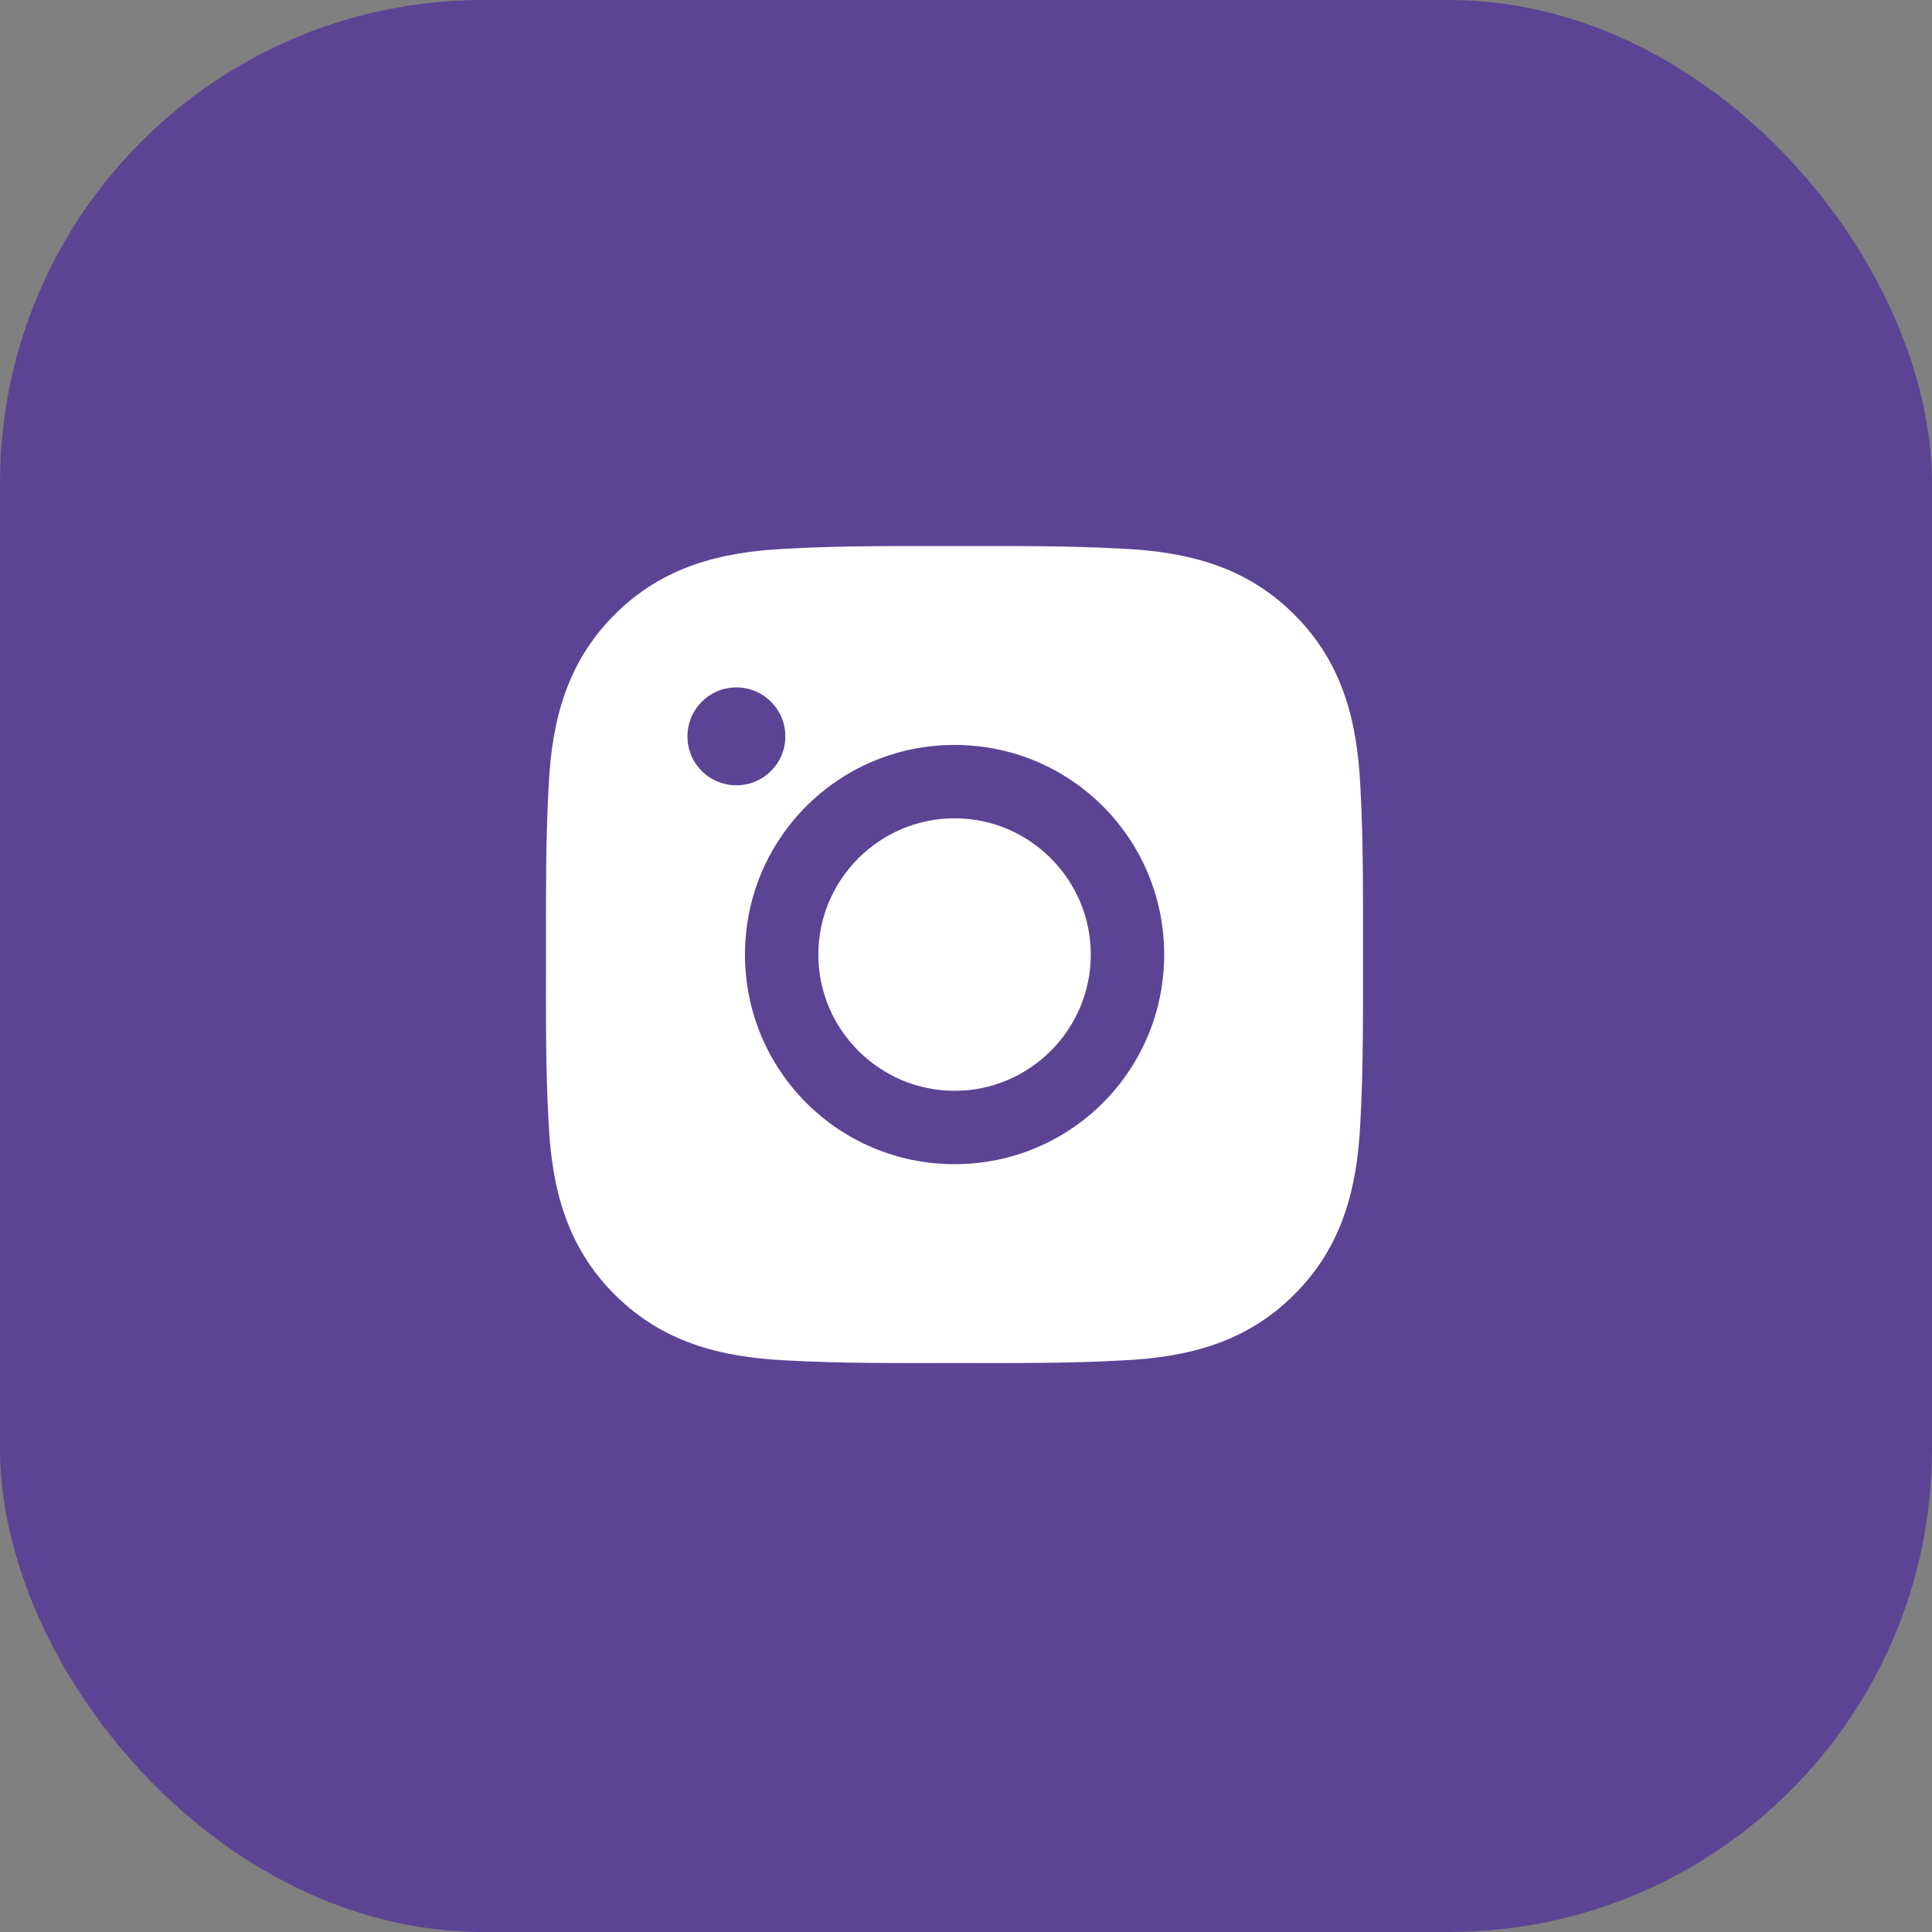
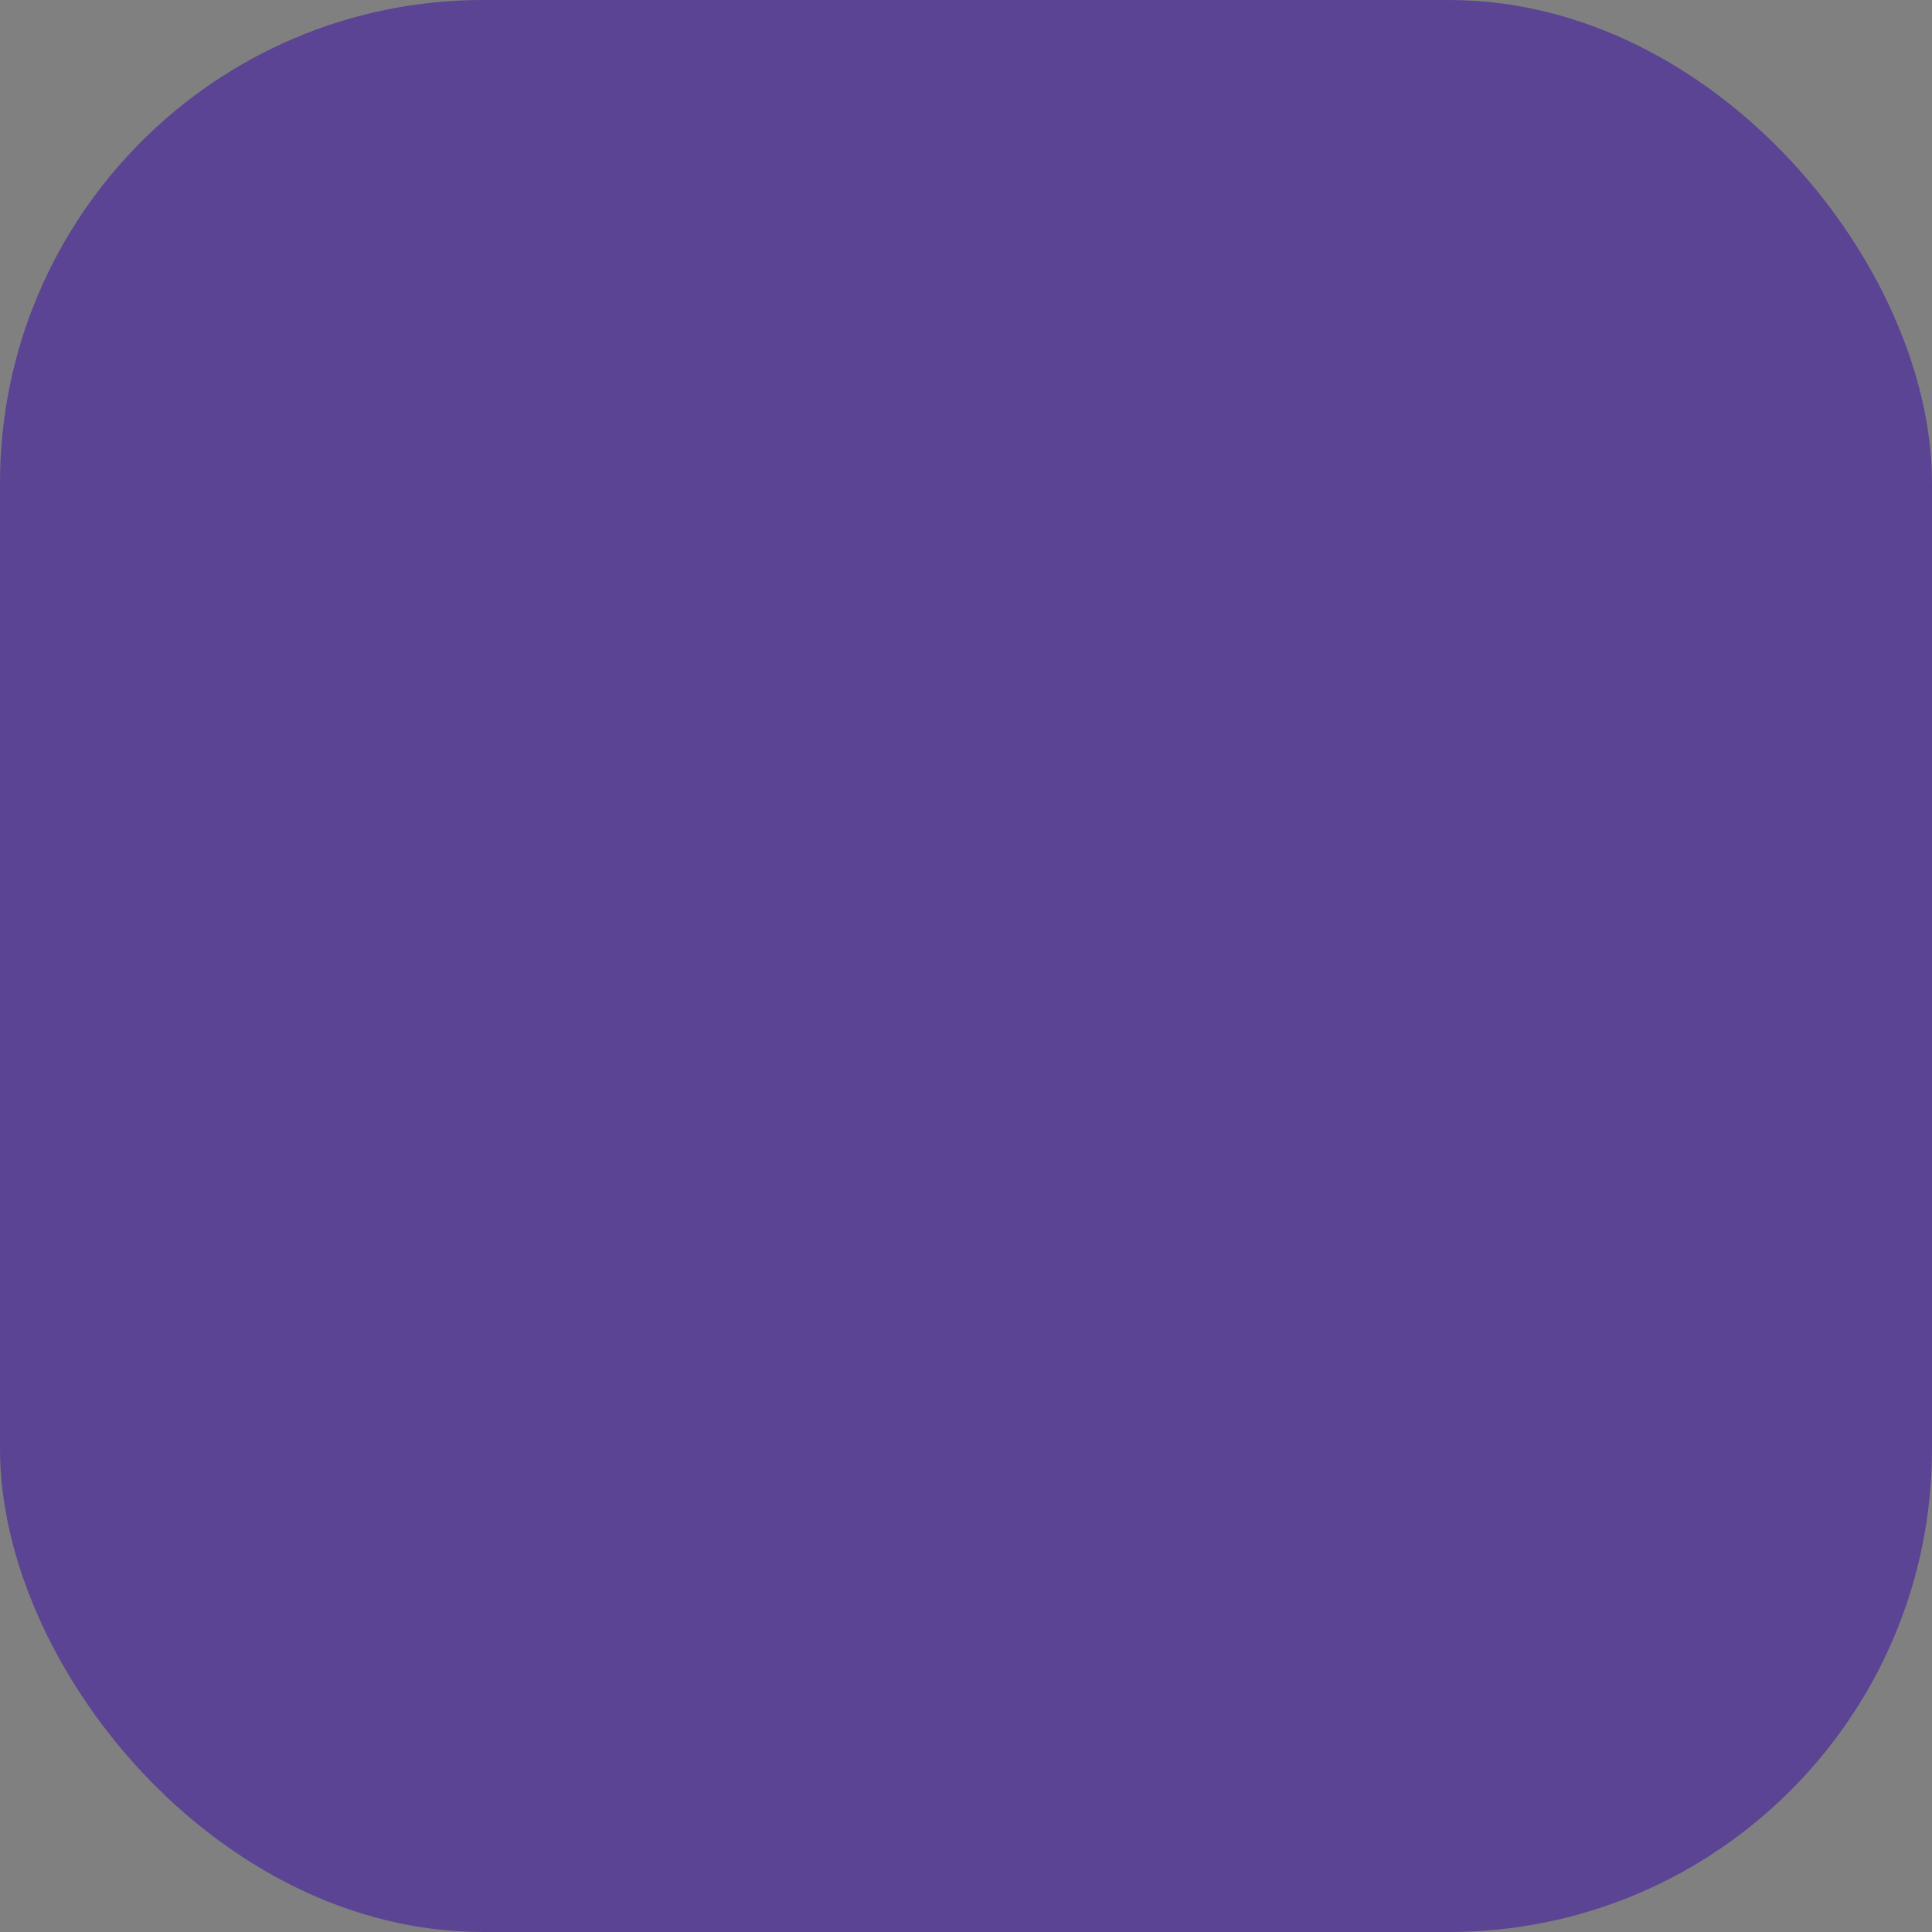
<svg xmlns="http://www.w3.org/2000/svg" width="40" height="40" viewBox="0 0 40 40" fill="none">
  <rect x="0" y="0" width="40" height="40" fill="#808080" stroke="none" />
  <rect width="40" height="40" rx="10" fill="#5B4494" />
  <g clip-path="url(#clip0_114_1146)">
-     <path d="M19.764 16.942C21.317 16.942 22.584 18.21 22.584 19.763C22.584 21.316 21.317 22.584 19.764 22.584C18.21 22.584 16.943 21.316 16.943 19.763C16.943 18.21 18.21 16.942 19.764 16.942ZM11.304 19.763C11.304 18.595 11.294 17.438 11.359 16.272C11.425 14.918 11.734 13.716 12.724 12.726C13.716 11.733 14.916 11.426 16.27 11.361C17.438 11.295 18.596 11.306 19.762 11.306C20.929 11.306 22.087 11.295 23.253 11.361C24.607 11.426 25.809 11.735 26.799 12.726C27.791 13.718 28.098 14.918 28.164 16.272C28.229 17.44 28.219 18.597 28.219 19.763C28.219 20.929 28.229 22.088 28.164 23.254C28.098 24.608 27.789 25.81 26.799 26.8C25.807 27.793 24.607 28.1 23.253 28.165C22.085 28.231 20.927 28.22 19.762 28.22C18.593 28.22 17.436 28.231 16.27 28.165C14.916 28.1 13.714 27.791 12.724 26.8C11.732 25.808 11.425 24.608 11.359 23.254C11.292 22.088 11.304 20.931 11.304 19.763ZM19.764 24.103C22.165 24.103 24.103 22.165 24.103 19.763C24.103 17.361 22.165 15.423 19.764 15.423C17.362 15.423 15.424 17.361 15.424 19.763C15.424 22.165 17.362 24.103 19.764 24.103ZM15.246 16.259C15.807 16.259 16.26 15.806 16.26 15.246C16.26 14.685 15.807 14.232 15.246 14.232C14.685 14.232 14.233 14.685 14.233 15.246C14.232 15.379 14.259 15.511 14.309 15.634C14.36 15.757 14.435 15.868 14.529 15.963C14.623 16.057 14.735 16.131 14.858 16.182C14.981 16.233 15.113 16.259 15.246 16.259Z" fill="white" />
+     <path d="M19.764 16.942C21.317 16.942 22.584 18.21 22.584 19.763C22.584 21.316 21.317 22.584 19.764 22.584C18.21 22.584 16.943 21.316 16.943 19.763C16.943 18.21 18.21 16.942 19.764 16.942ZM11.304 19.763C11.304 18.595 11.294 17.438 11.359 16.272C11.425 14.918 11.734 13.716 12.724 12.726C13.716 11.733 14.916 11.426 16.27 11.361C17.438 11.295 18.596 11.306 19.762 11.306C20.929 11.306 22.087 11.295 23.253 11.361C24.607 11.426 25.809 11.735 26.799 12.726C28.229 17.44 28.219 18.597 28.219 19.763C28.219 20.929 28.229 22.088 28.164 23.254C28.098 24.608 27.789 25.81 26.799 26.8C25.807 27.793 24.607 28.1 23.253 28.165C22.085 28.231 20.927 28.22 19.762 28.22C18.593 28.22 17.436 28.231 16.27 28.165C14.916 28.1 13.714 27.791 12.724 26.8C11.732 25.808 11.425 24.608 11.359 23.254C11.292 22.088 11.304 20.931 11.304 19.763ZM19.764 24.103C22.165 24.103 24.103 22.165 24.103 19.763C24.103 17.361 22.165 15.423 19.764 15.423C17.362 15.423 15.424 17.361 15.424 19.763C15.424 22.165 17.362 24.103 19.764 24.103ZM15.246 16.259C15.807 16.259 16.26 15.806 16.26 15.246C16.26 14.685 15.807 14.232 15.246 14.232C14.685 14.232 14.233 14.685 14.233 15.246C14.232 15.379 14.259 15.511 14.309 15.634C14.36 15.757 14.435 15.868 14.529 15.963C14.623 16.057 14.735 16.131 14.858 16.182C14.981 16.233 15.113 16.259 15.246 16.259Z" fill="white" />
  </g>
  <defs>
    <clipPath id="clip0_114_1146">
-       <rect width="17.333" height="17.333" fill="white" transform="translate(11.097 11.097)" />
-     </clipPath>
+       </clipPath>
  </defs>
</svg>